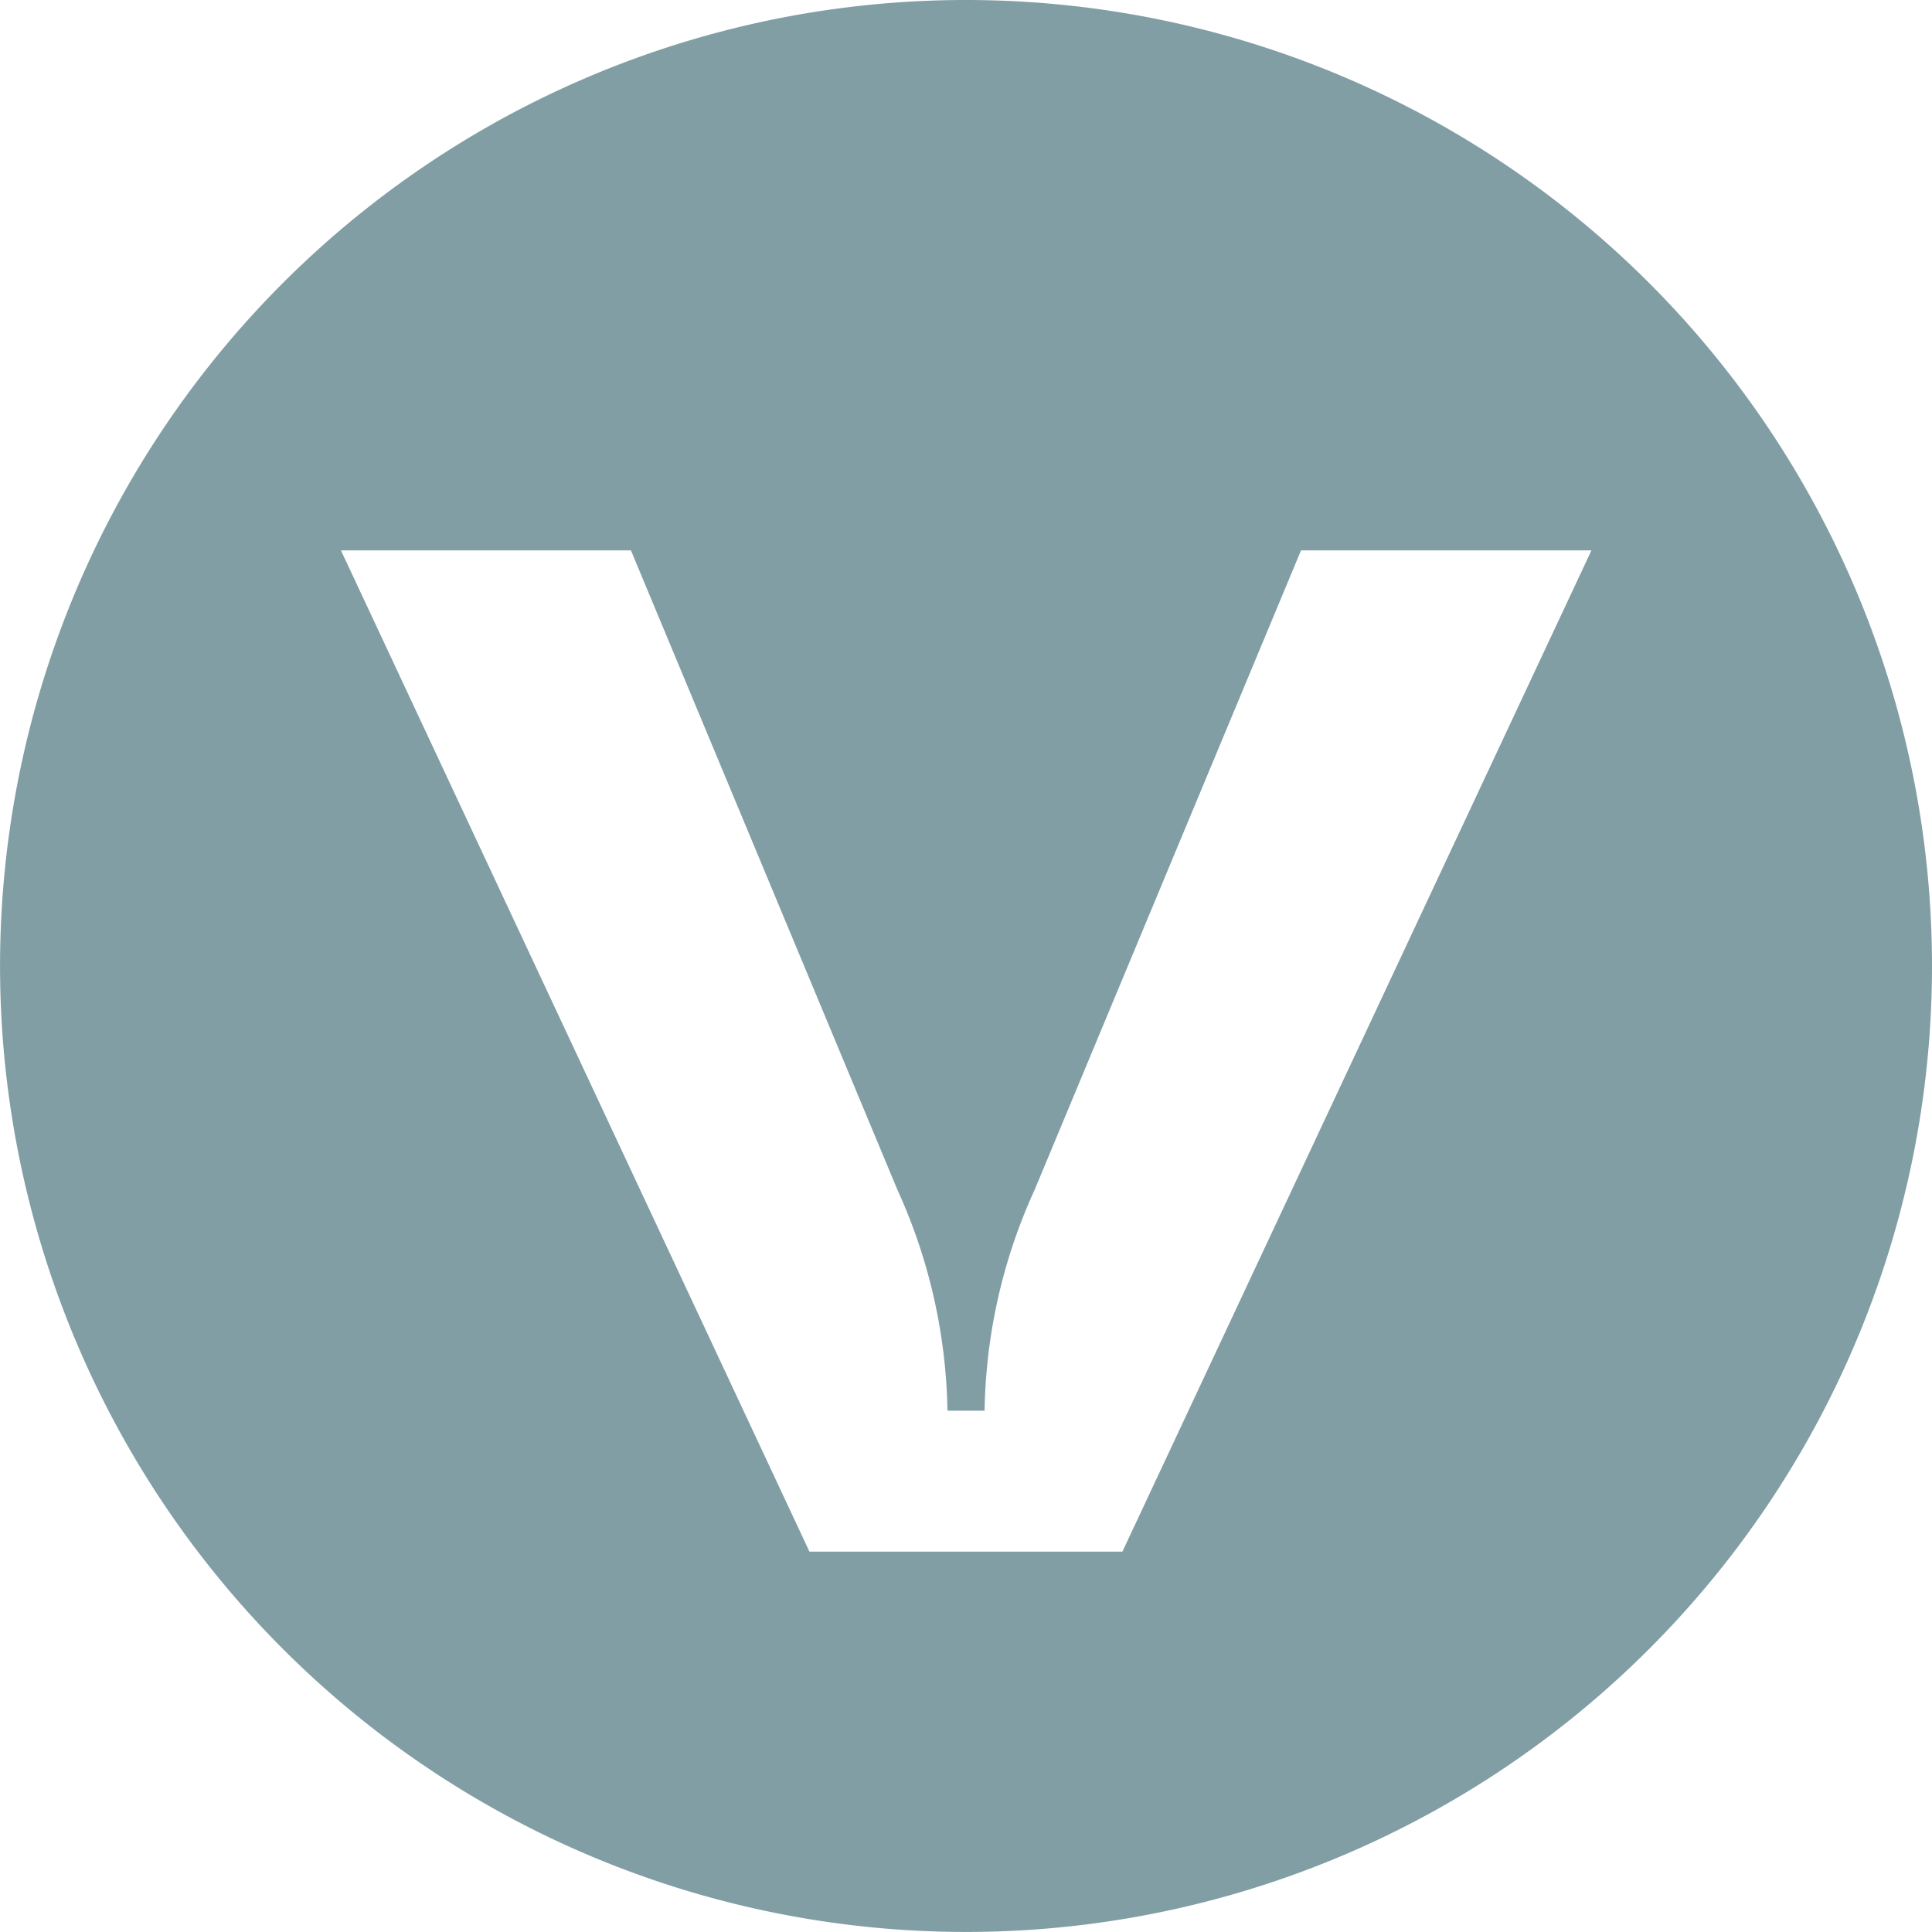
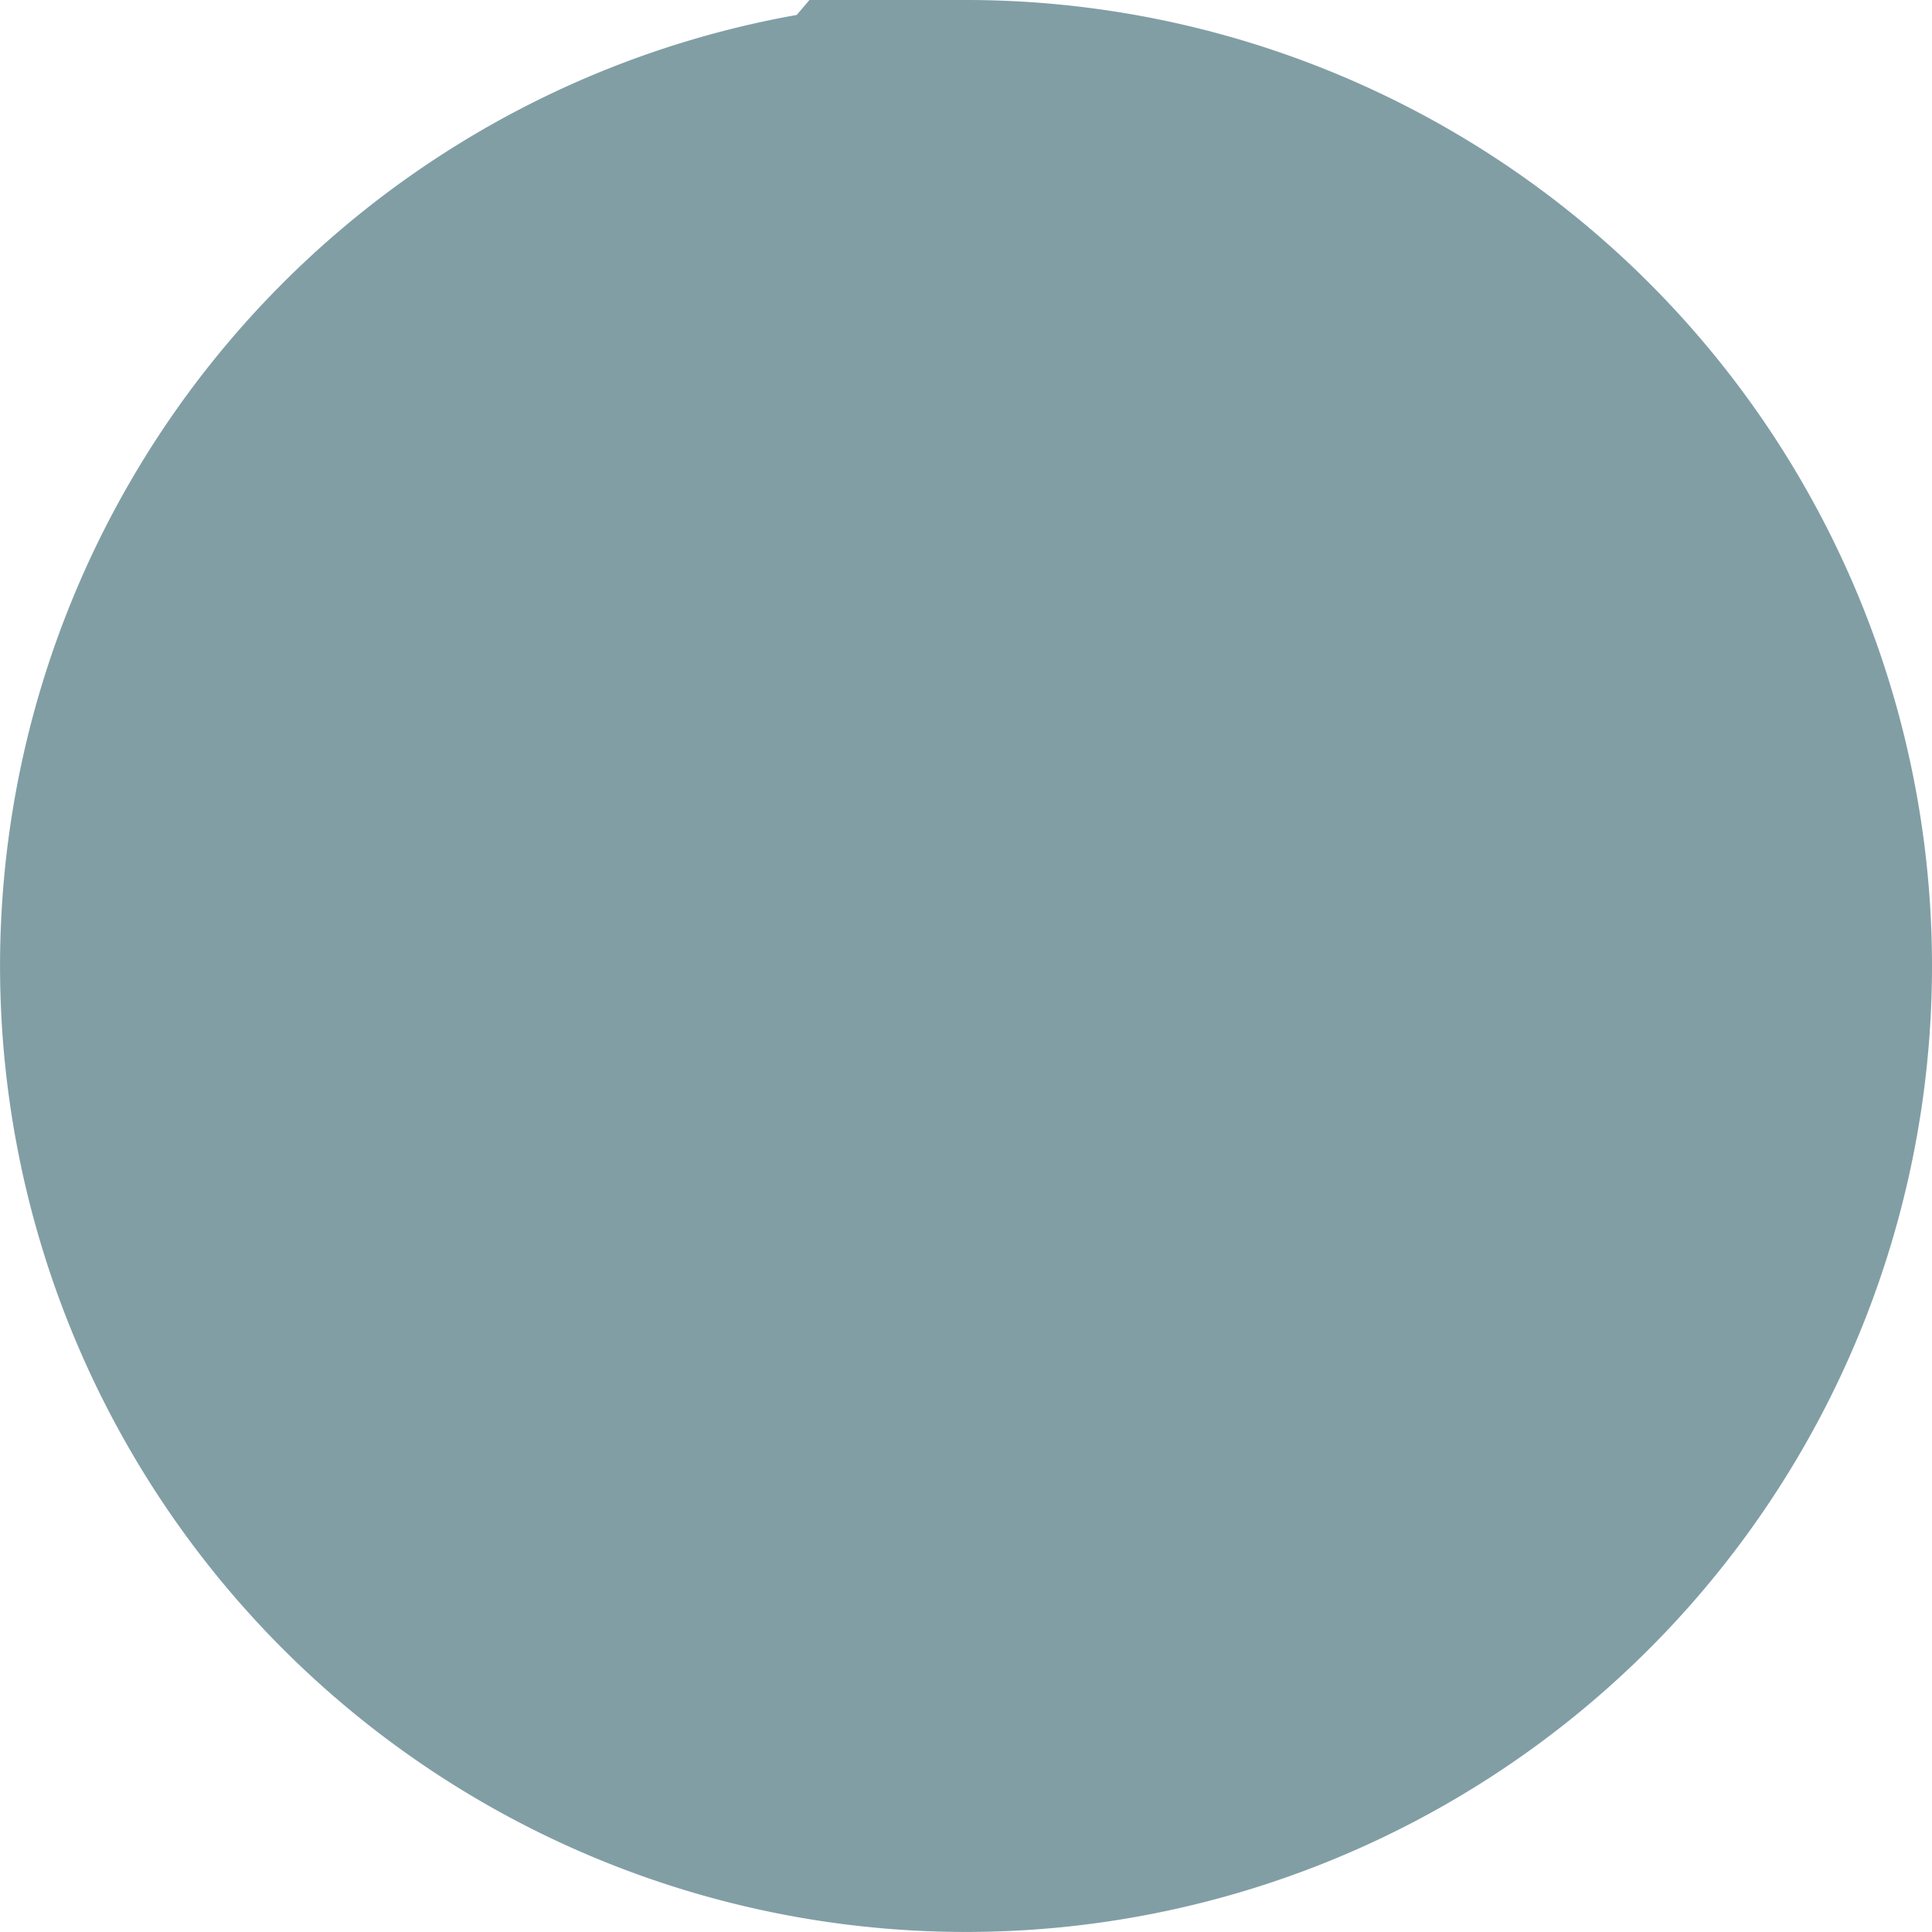
<svg xmlns="http://www.w3.org/2000/svg" width="39.667" height="39.667" viewBox="0 0 39.667 39.667">
-   <path id="Verada-V-NE-RGB" d="M19.833,0A19.833,19.833,0,1,0,39.667,19.833,19.833,19.833,0,0,0,19.833,0Zm3.212,31.857H16.619L7,11.3h5.954l5.471,13.128a11.374,11.374,0,0,1,1.028,4.535h.762a11.318,11.318,0,0,1,1.028-4.535L26.712,11.3h5.963Z" fill="#819ea5" />
+   <path id="Verada-V-NE-RGB" d="M19.833,0A19.833,19.833,0,1,0,39.667,19.833,19.833,19.833,0,0,0,19.833,0ZH16.619L7,11.3h5.954l5.471,13.128a11.374,11.374,0,0,1,1.028,4.535h.762a11.318,11.318,0,0,1,1.028-4.535L26.712,11.3h5.963Z" fill="#819ea5" />
</svg>